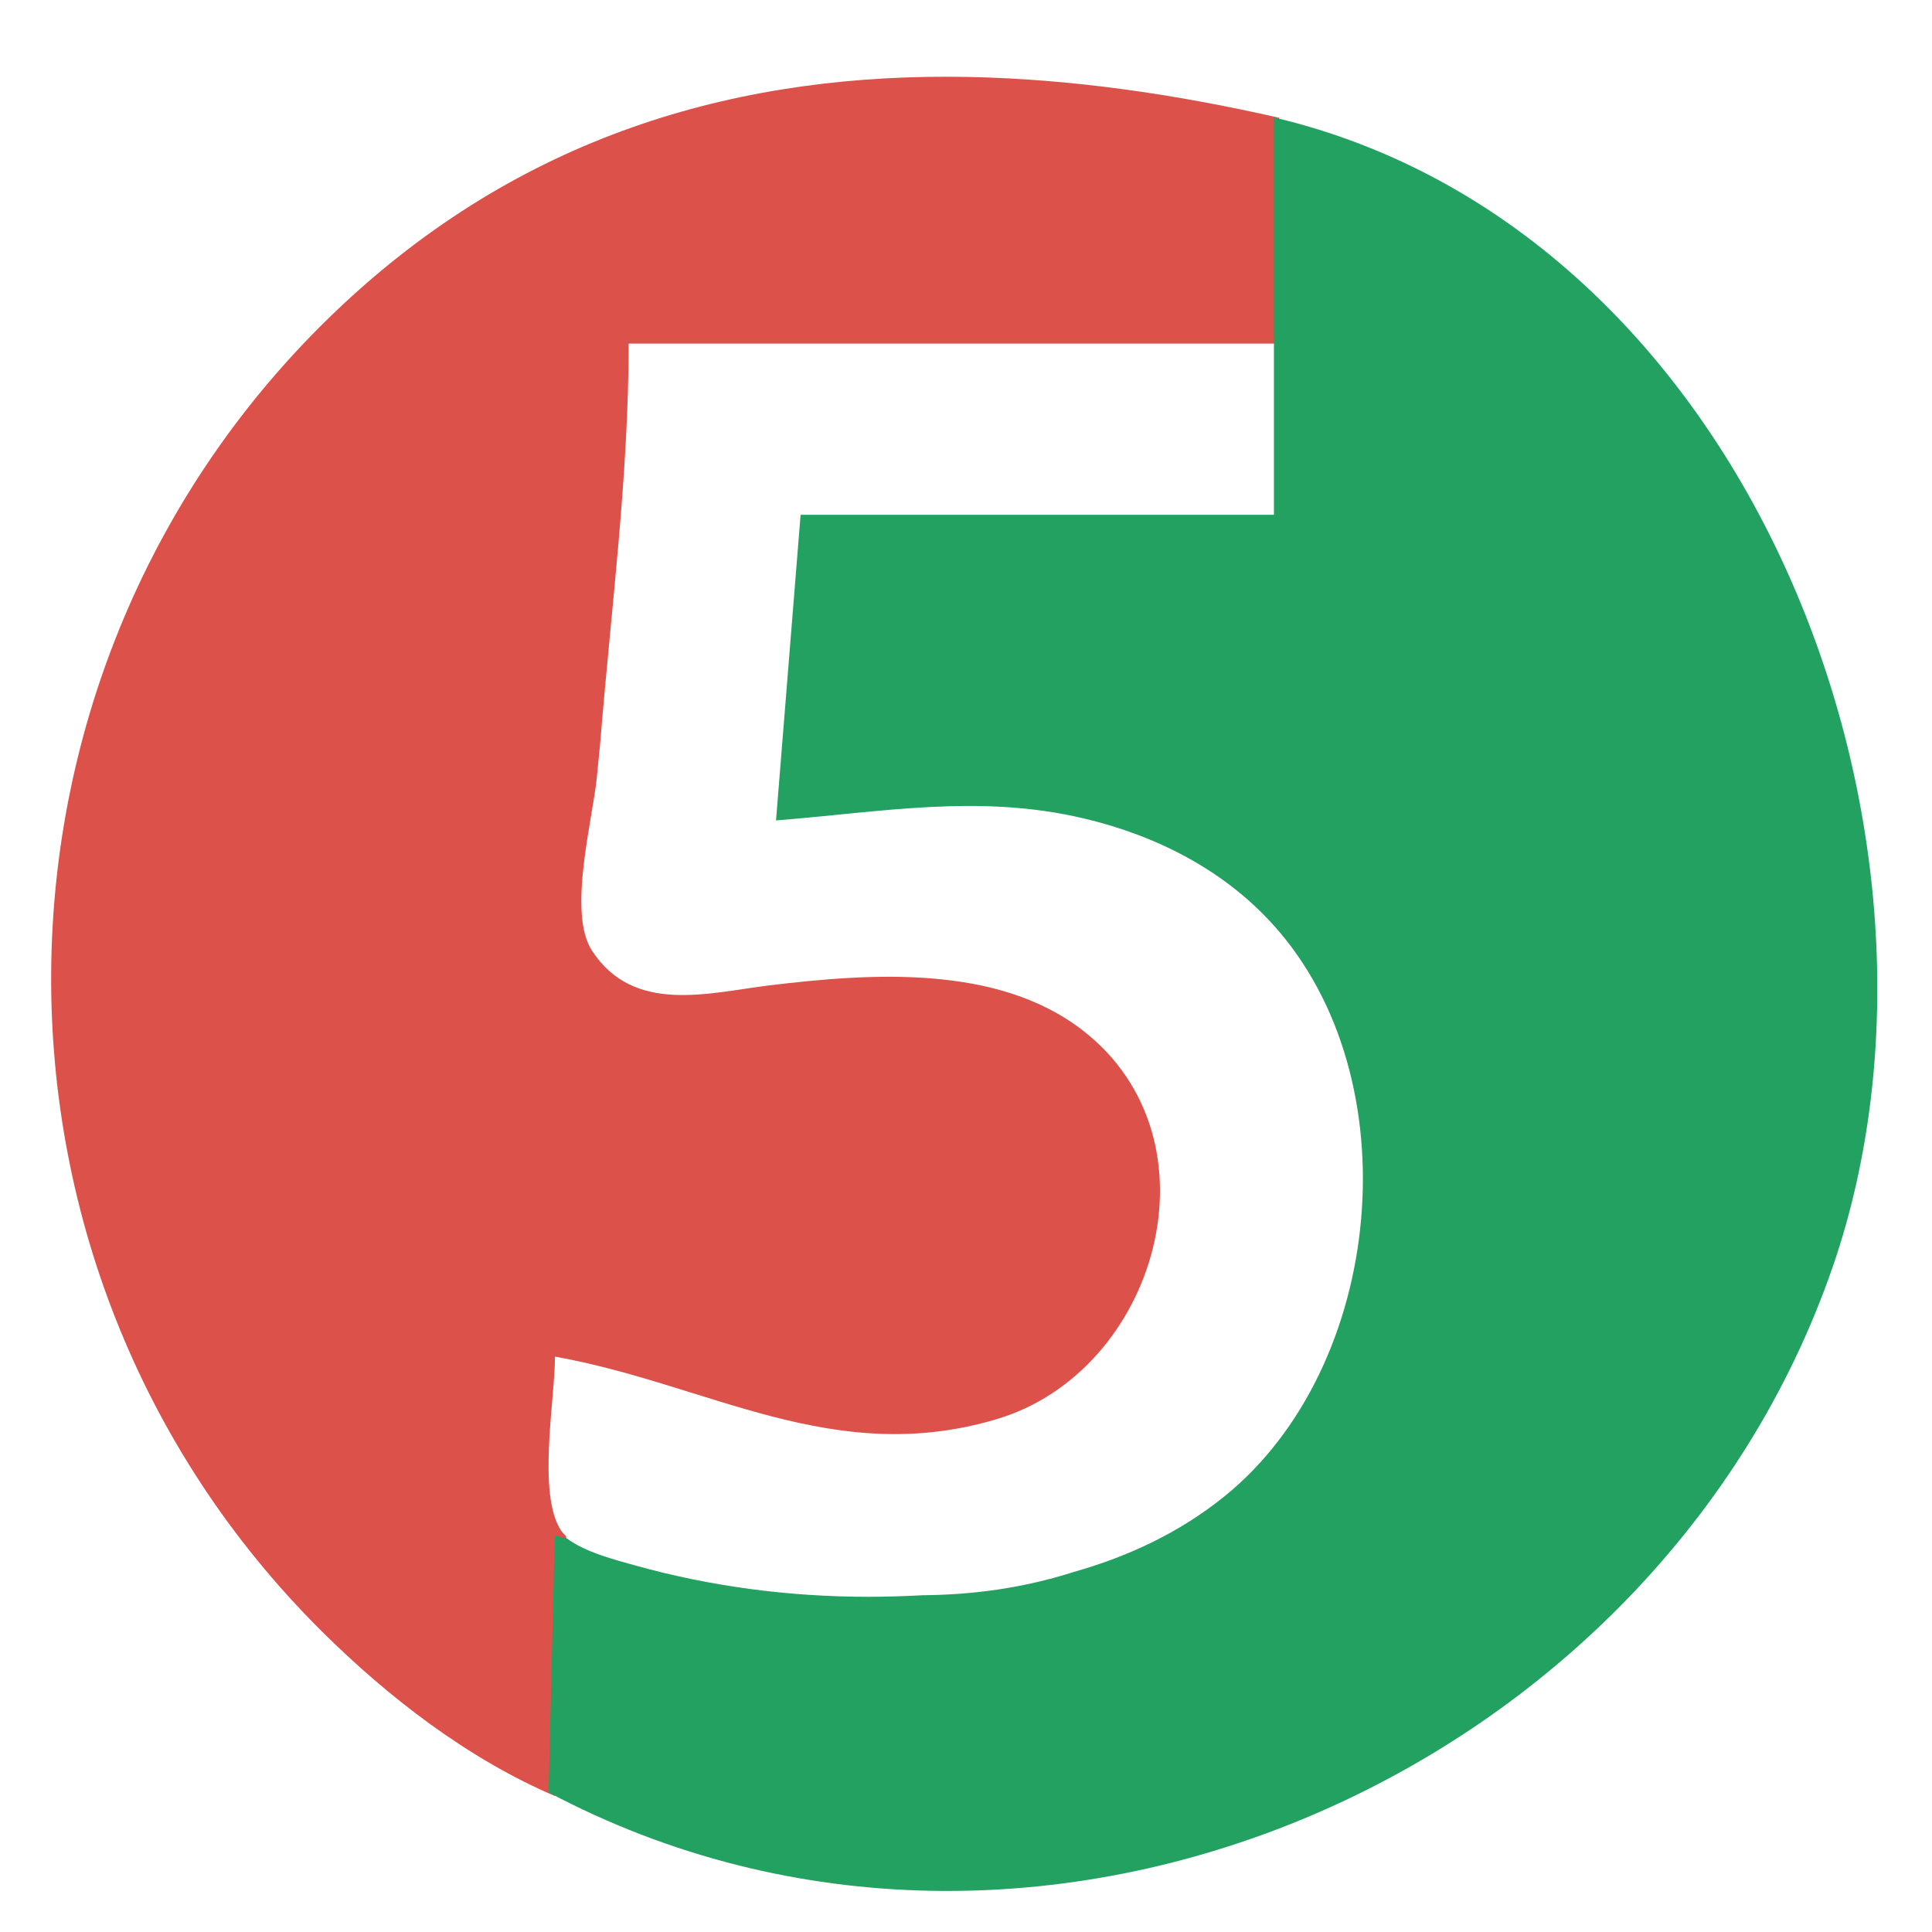
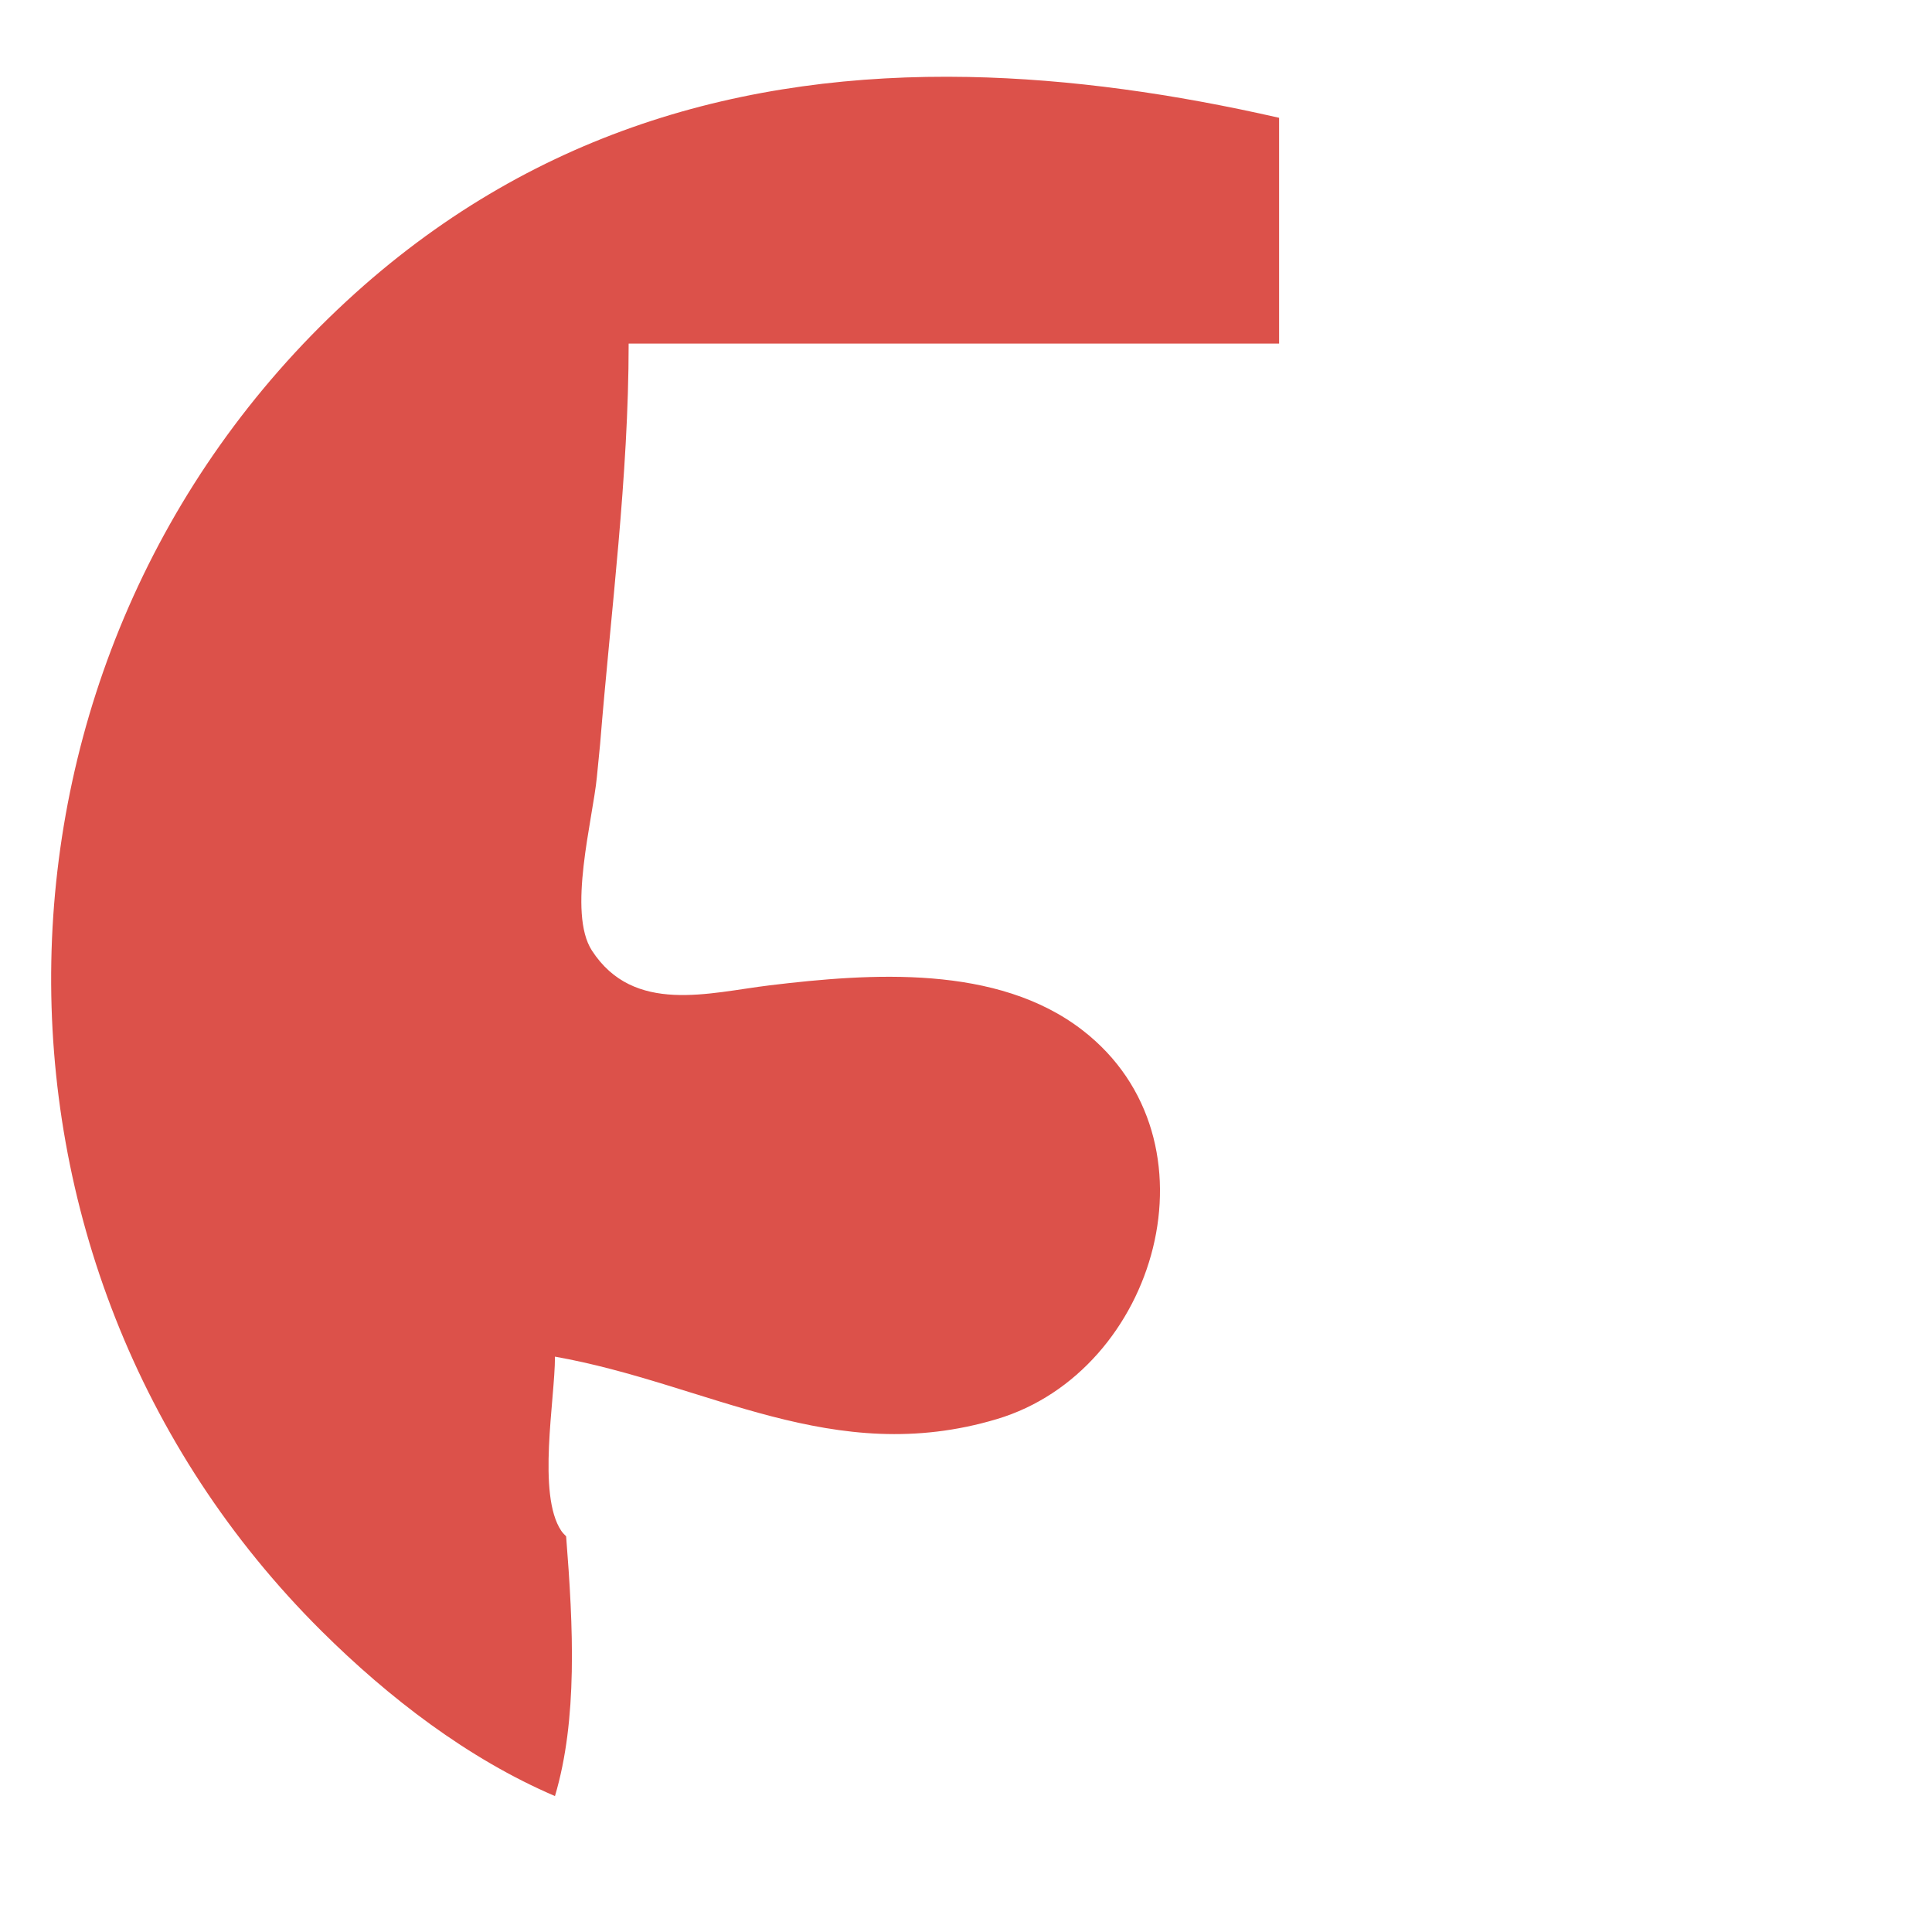
<svg xmlns="http://www.w3.org/2000/svg" width="36" height="36" viewBox="0 0 36 36" fill="none">
  <g clip-path="url(#clip0_1386_171945)">
    <path d="M18.044 1.434C13.86 1.354 9.868 2.458 6.453 5.615C-0.694 12.226 -0.906 23.543 5.996 30.397C7.239 31.631 8.718 32.772 10.341 33.467C10.765 32.041 10.683 30.32 10.549 28.627C10.516 28.594 10.483 28.561 10.458 28.524C10.005 27.848 10.341 26.082 10.341 25.279C13.195 25.785 15.519 27.355 18.574 26.443C21.564 25.551 22.81 21.24 20.174 19.199C18.582 17.965 16.221 18.134 14.344 18.36C13.216 18.496 11.809 18.912 11.03 17.713C10.571 17.007 11.045 15.275 11.122 14.477C11.142 14.275 11.162 14.07 11.182 13.868C11.382 11.389 11.714 8.882 11.714 6.402H23.834V2.195C21.888 1.751 19.946 1.471 18.044 1.434Z" fill="#DC514A" />
-     <path d="M23.738 2.188V9.592H14.918L14.46 15.287C16.417 15.134 18.231 14.788 20.187 15.248C21.528 15.564 22.786 16.197 23.717 17.224C26.316 20.087 25.804 25.463 22.821 27.878C21.982 28.558 21.022 29.004 20.009 29.291C19.074 29.59 18.135 29.717 17.192 29.725C16.854 29.744 16.516 29.753 16.178 29.754C14.71 29.754 13.241 29.563 11.826 29.167C11.466 29.066 10.909 28.926 10.559 28.664C10.485 28.648 10.411 28.631 10.337 28.615L10.223 33.399C19.312 38.219 30.89 33.062 34.151 23.603C36.907 15.61 32.639 4.286 23.738 2.188Z" fill="#23A161" />
  </g>
  <defs>
    <clipPath id="clip0_1386_171945">
      <rect width="35" height="35" fill="white" transform="translate(0.5 0.834)" />
    </clipPath>
  </defs>
</svg>